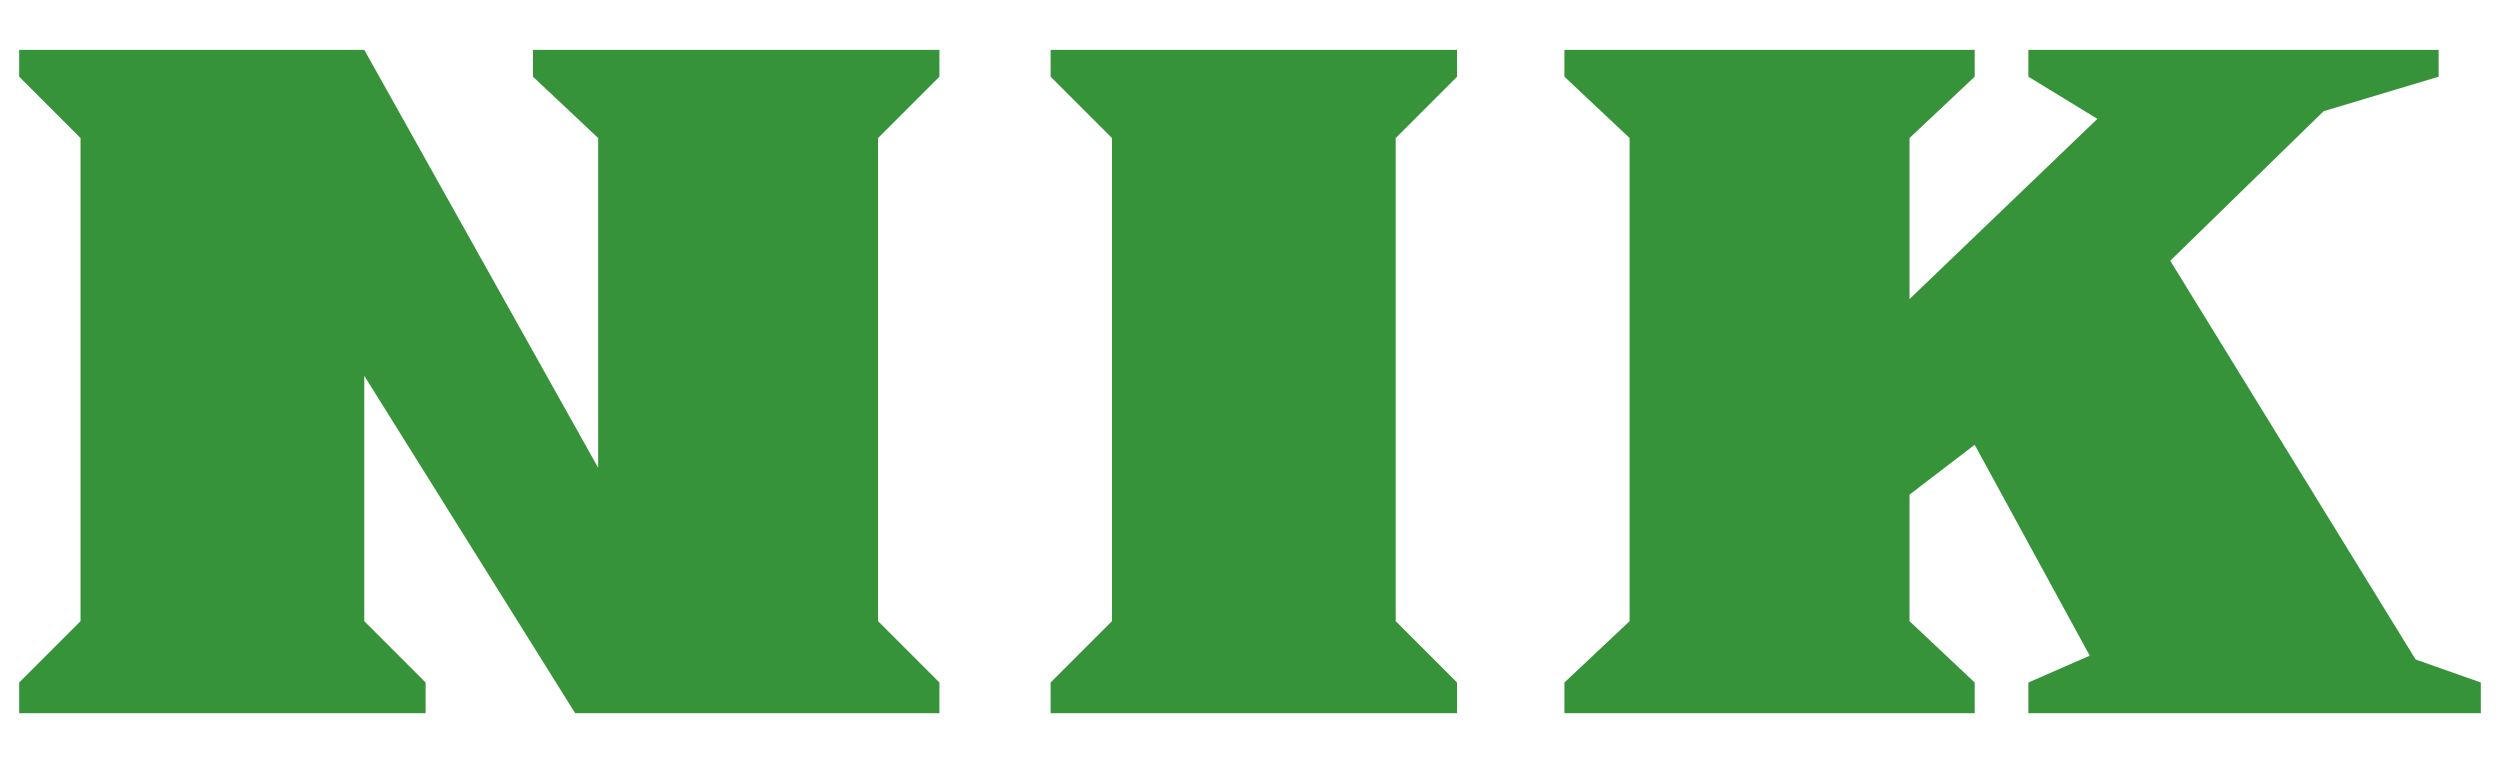
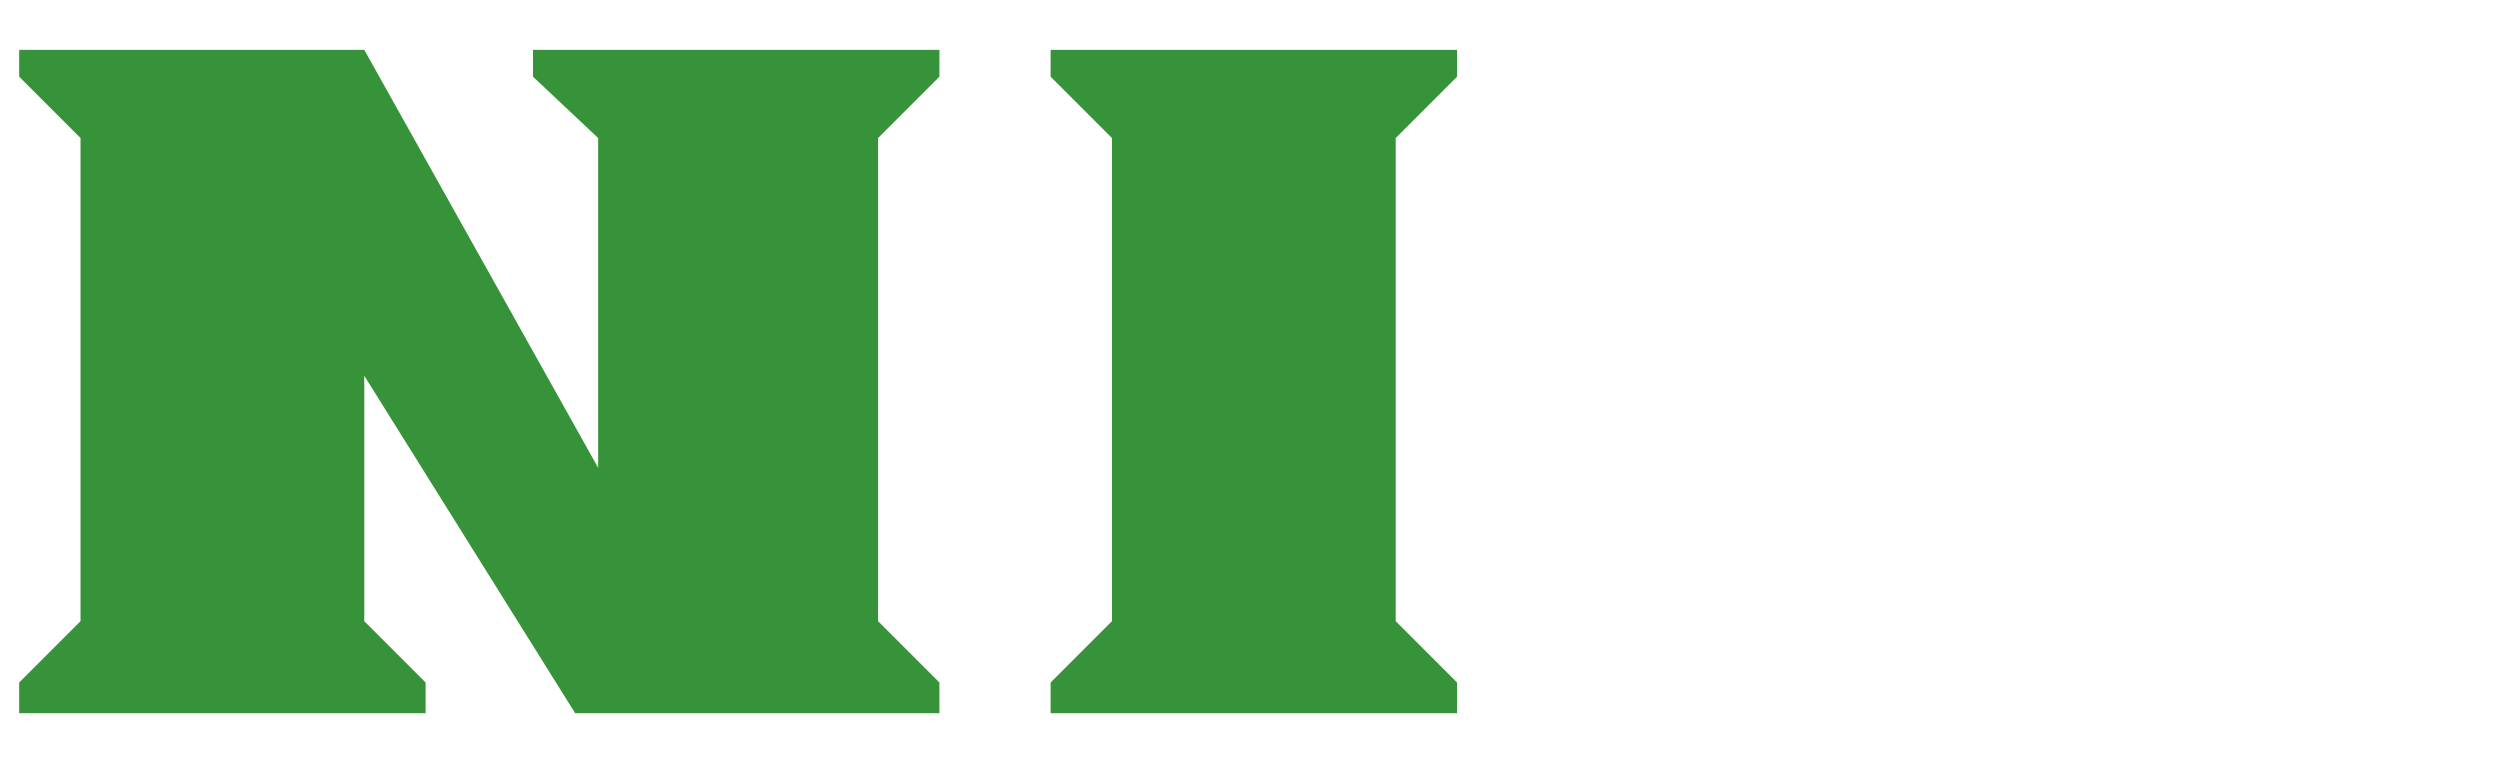
<svg xmlns="http://www.w3.org/2000/svg" version="1.1" id="レイヤー_1" x="0px" y="0px" viewBox="0 0 65.2 19.8" style="enable-background:new 0 0 65.2 19.8;" xml:space="preserve">
  <style type="text/css">
	.st0{fill:#379339;}
</style>
  <g>
    <polygon class="st0" points="32.7,18.6 38,18.6 38,17.8 36.4,16.2 36.4,9.8 36.4,3.6 38,2 38,1.3 32.7,1.3 27.4,1.3 27.4,2 29,3.6    29,9.8 29,16.2 27.4,17.8 27.4,18.6  " />
-     <polygon class="st0" points="60.6,2.9 63.6,2 63.6,1.3 58.3,1.3 52.9,1.3 52.9,2 54.7,3.1 49.8,7.8 49.8,3.6 51.5,2 51.5,1.3    46.2,1.3 40.8,1.3 40.8,2 42.5,3.6 42.5,9.8 42.5,16.2 40.8,17.8 40.8,18.6 46.2,18.6 51.5,18.6 51.5,17.8 49.8,16.2 49.8,12.9    51.5,11.6 54.5,17.1 52.9,17.8 52.9,18.6 58.3,18.6 64.7,18.6 64.7,17.8 63,17.2 56.6,6.8  " />
    <polygon class="st0" points="15,18.6 24.5,18.6 24.5,17.8 22.9,16.2 22.9,9.8 22.9,3.6 24.5,2 24.5,1.3 19.2,1.3 13.9,1.3 13.9,2    15.6,3.6 15.6,12.2 9.5,1.3 0.5,1.3 0.5,2 2.1,3.6 2.1,9.8 2.1,16.2 0.5,17.8 0.5,18.6 5.8,18.6 11.1,18.6 11.1,17.8 9.5,16.2    9.5,9.8  " />
  </g>
</svg>